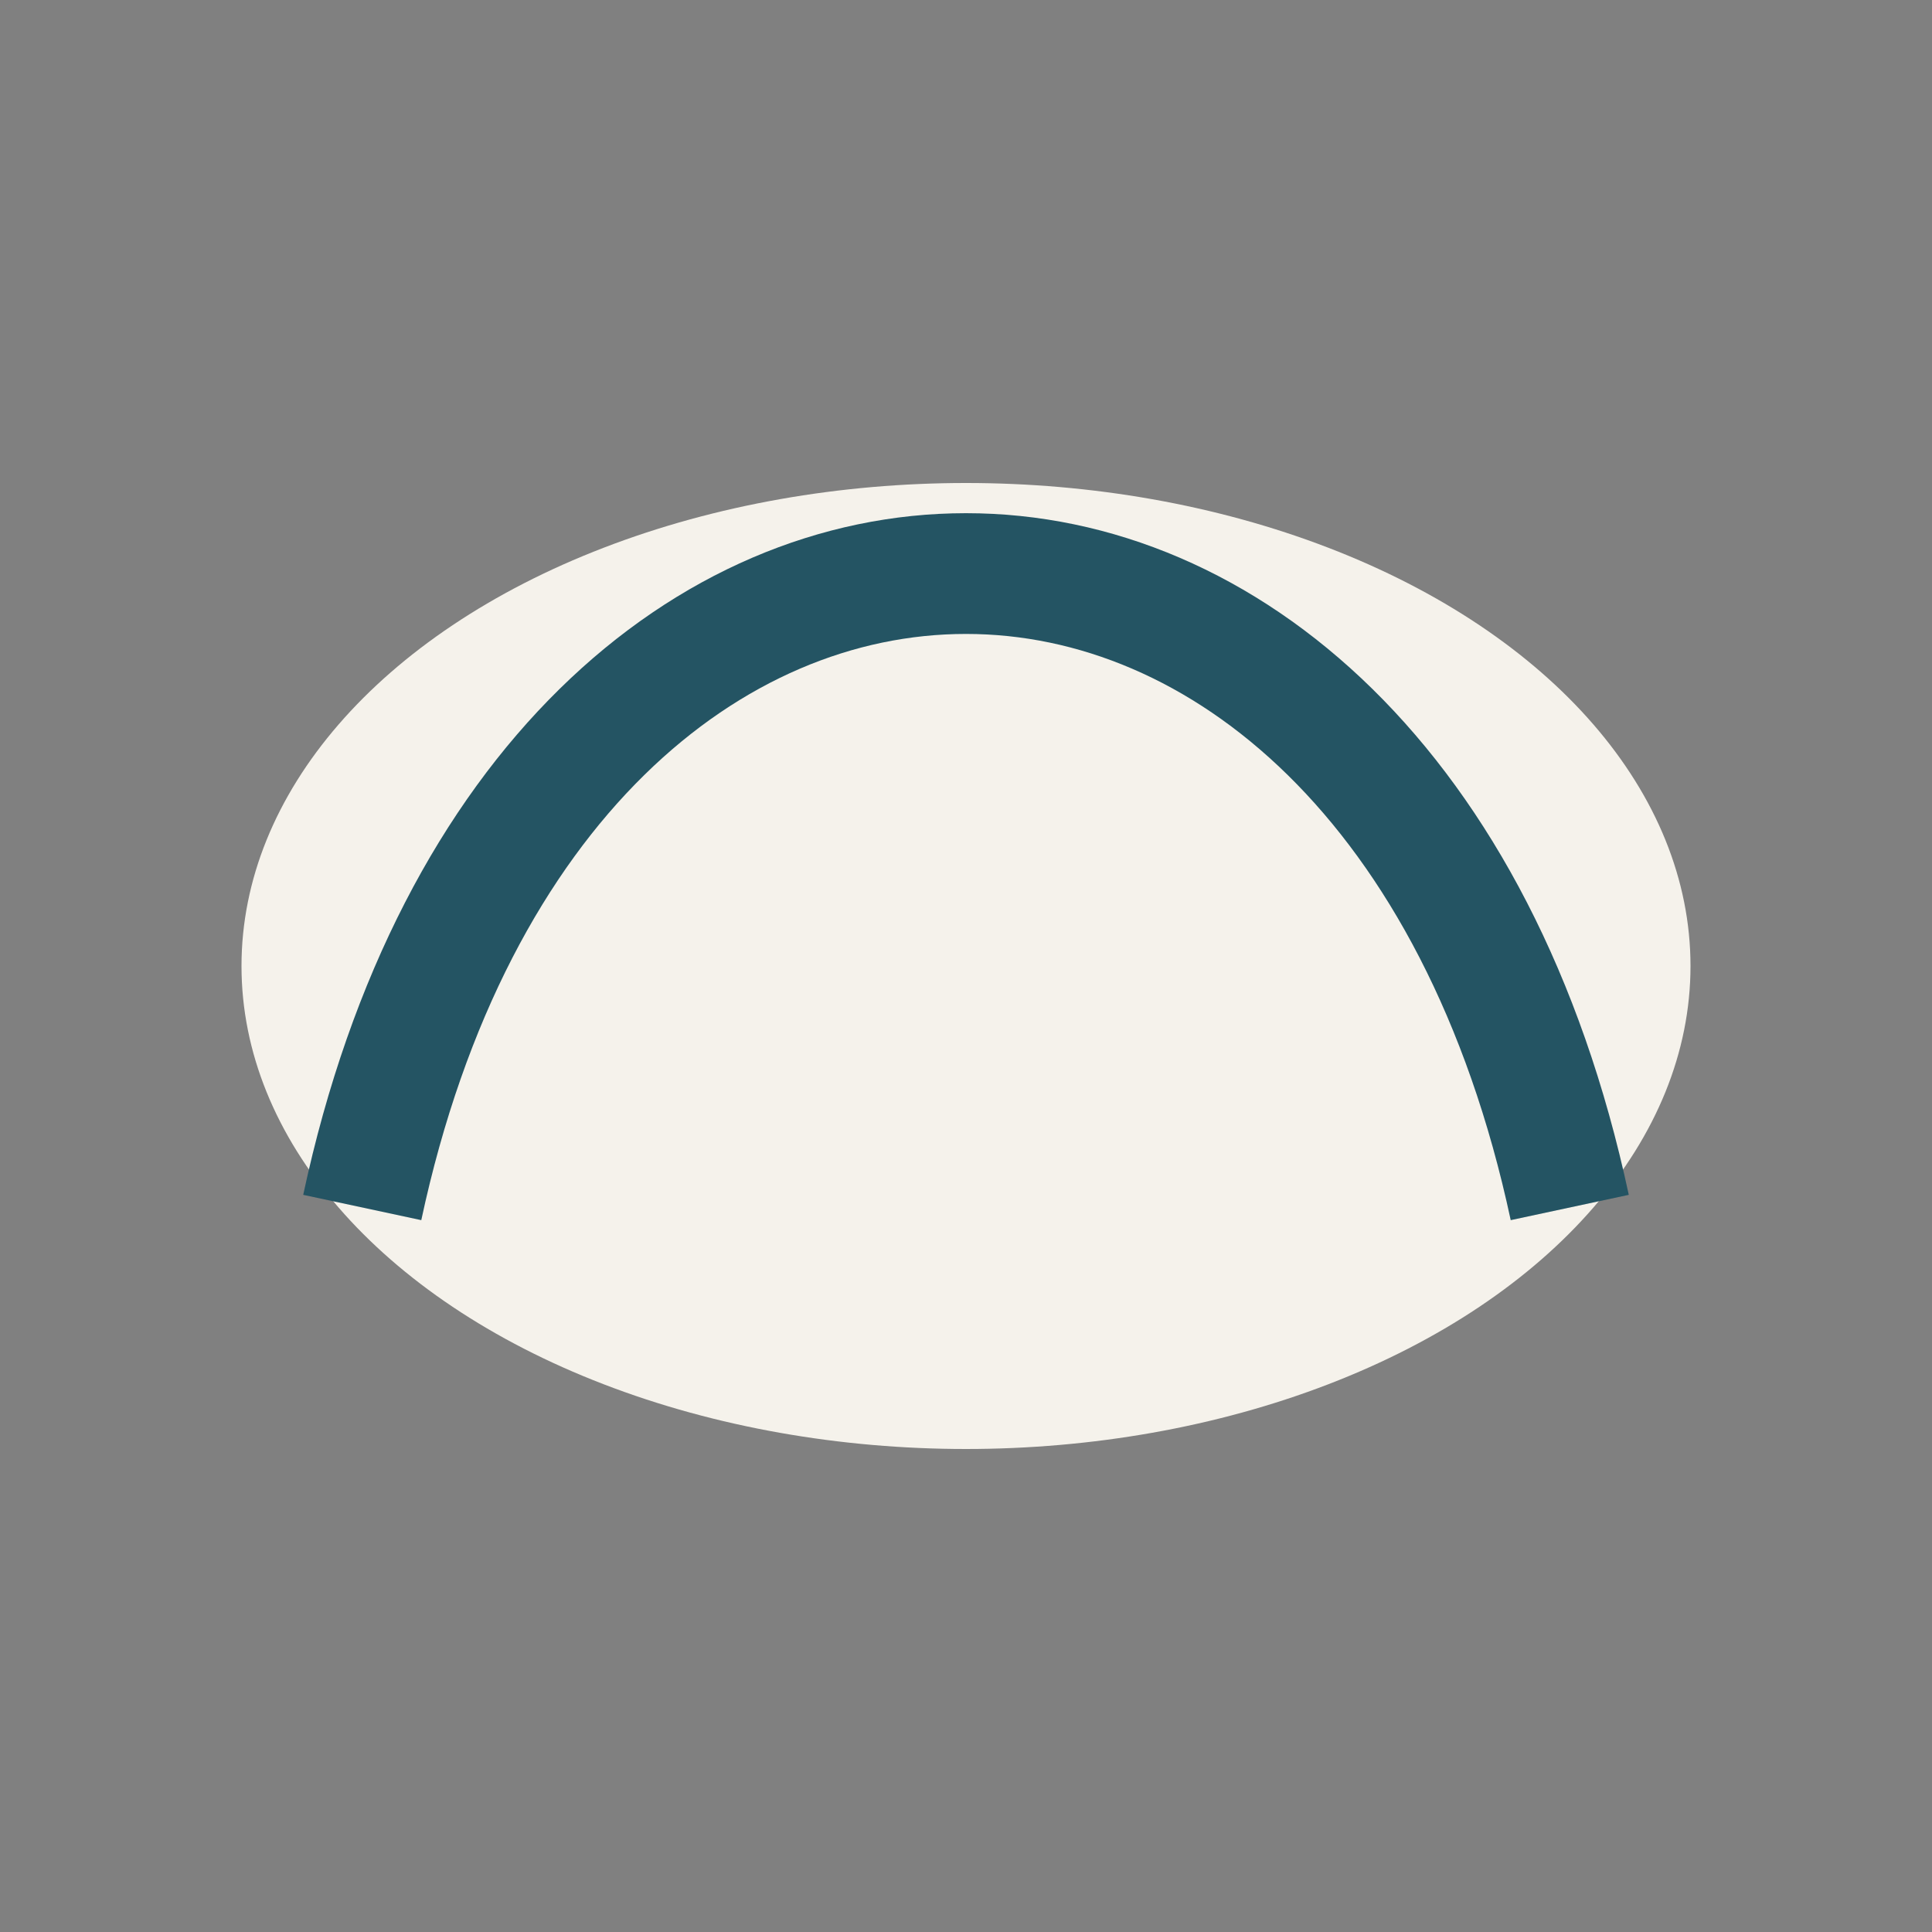
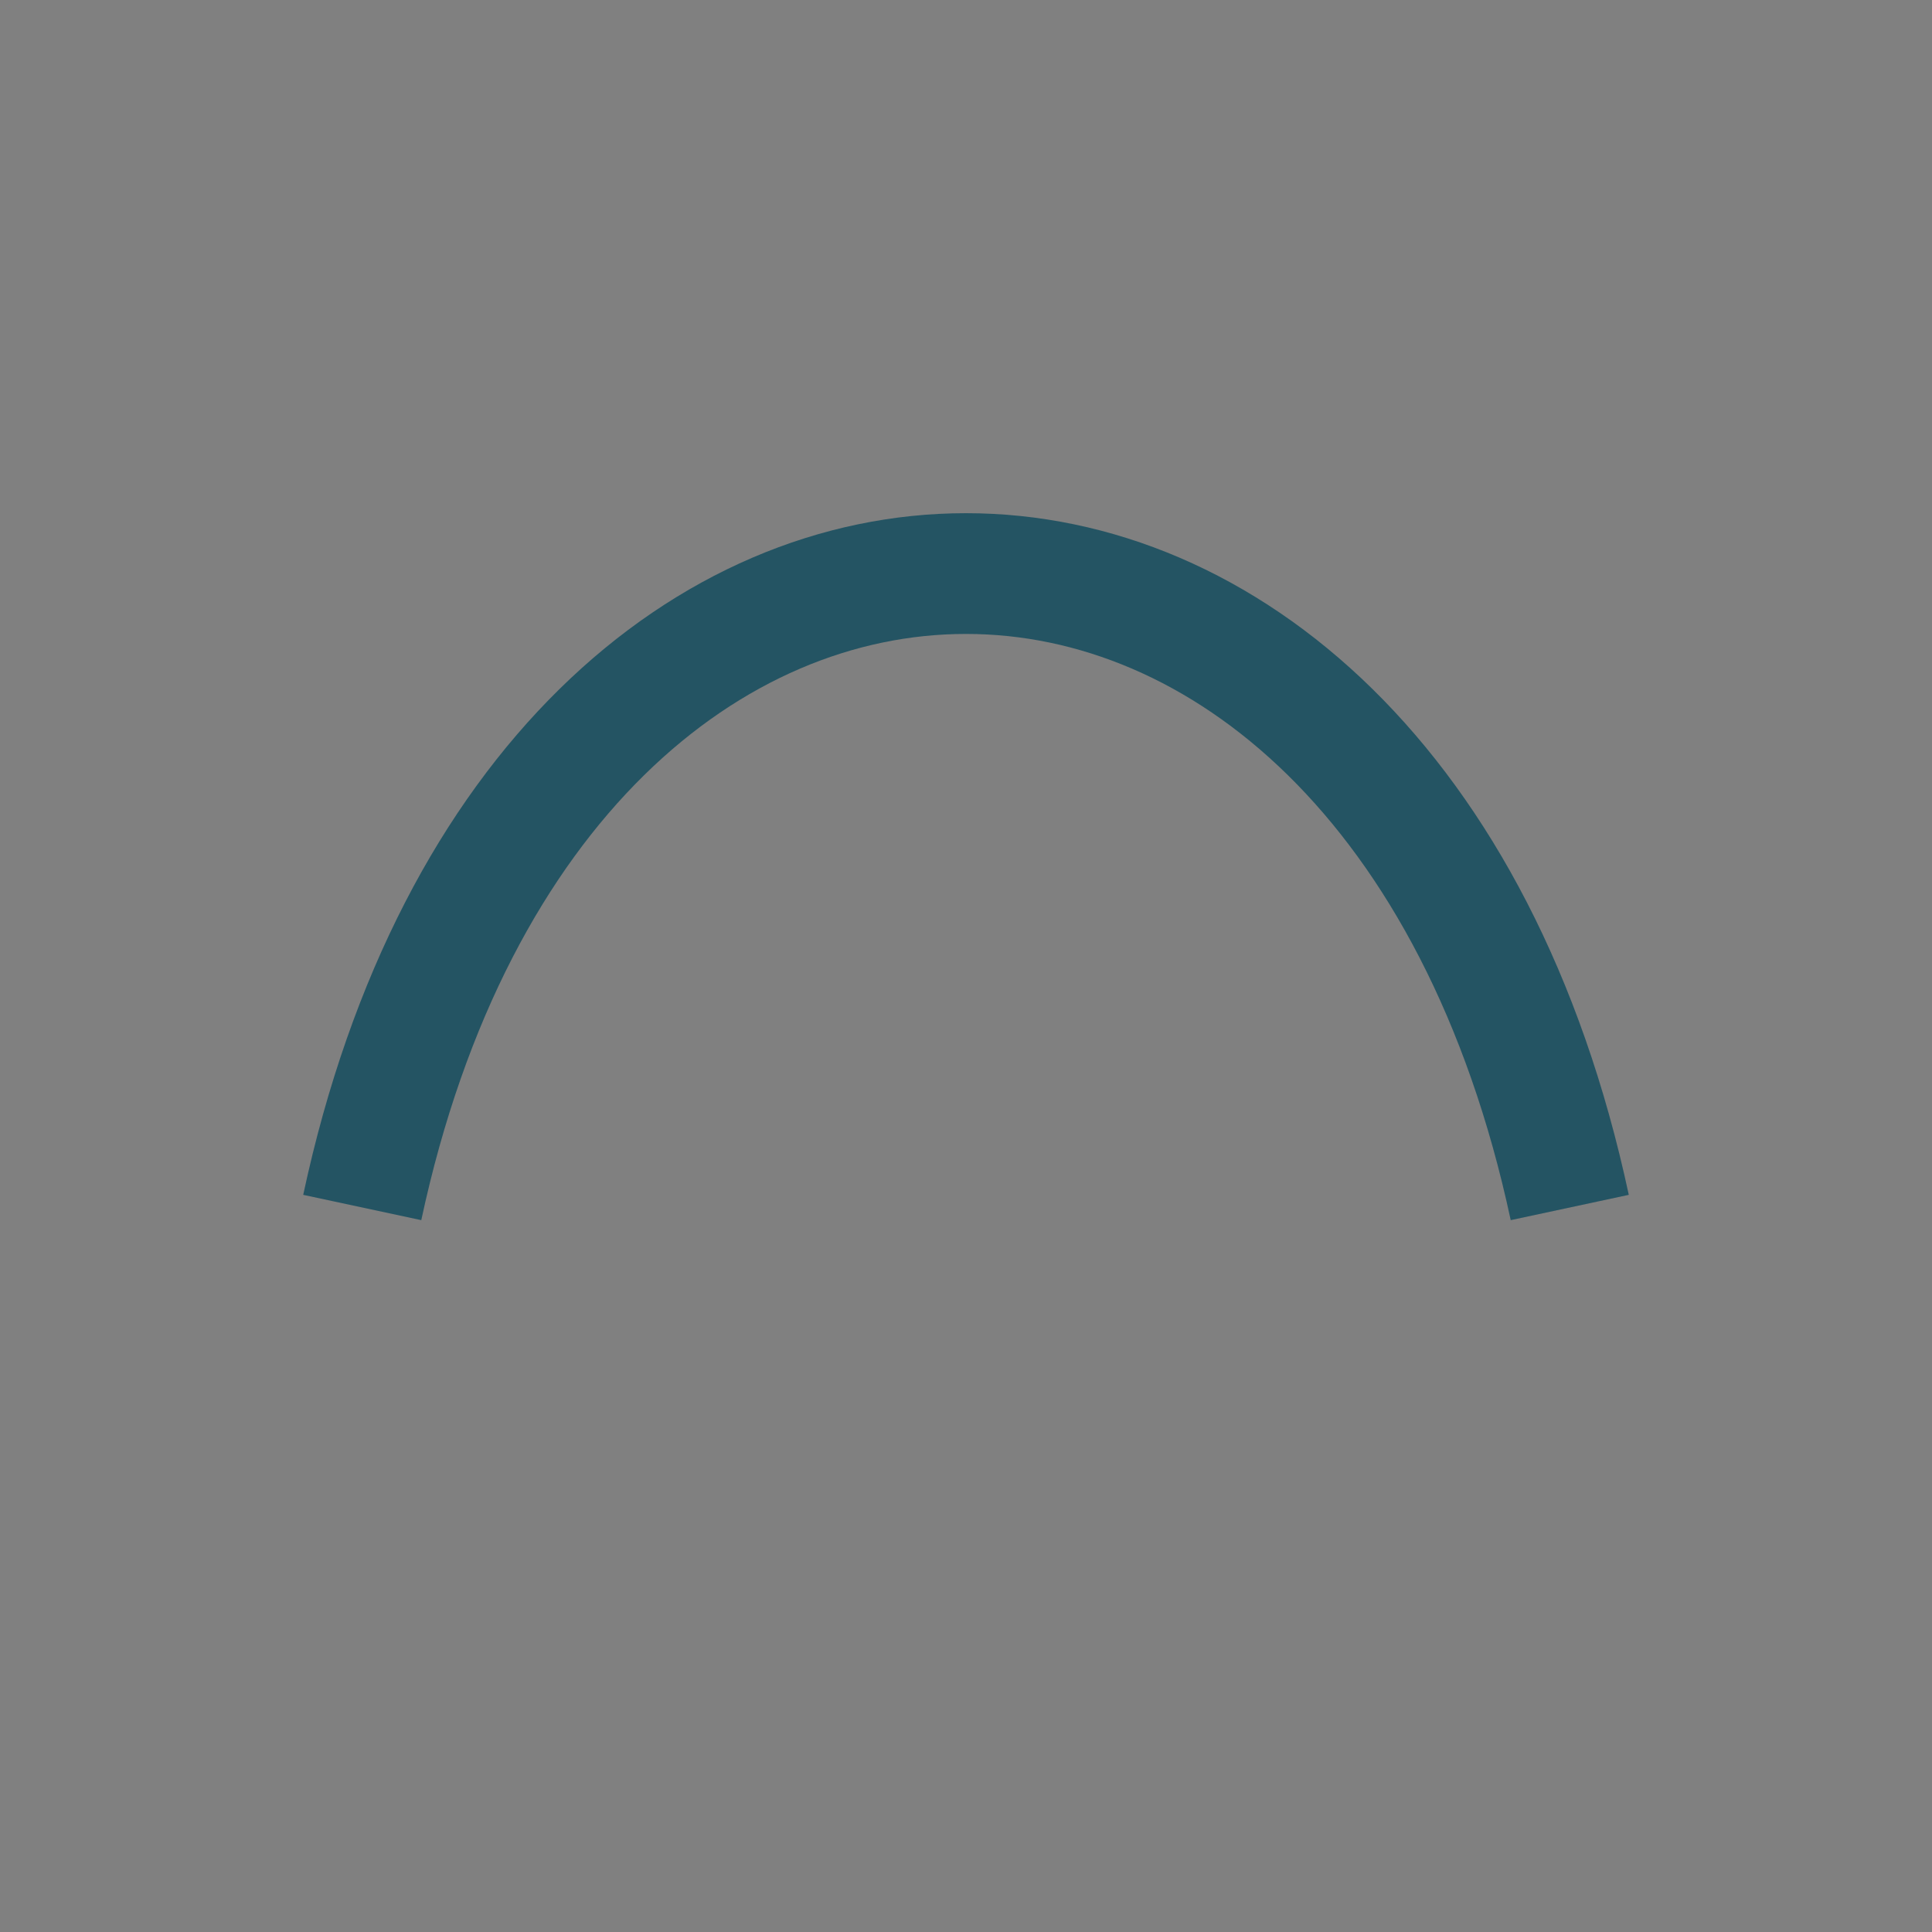
<svg xmlns="http://www.w3.org/2000/svg" width="32" height="32" viewBox="0 0 32 32">
  <rect x="0" y="0" width="32" height="32" fill="#808080" stroke="none" />
-   <ellipse cx="16" cy="16" rx="12" ry="8" fill="#F5F2EB" />
  <path d="M6 20c3-14 17-14 20 0" stroke="#245463" stroke-width="2" fill="none" />
</svg>